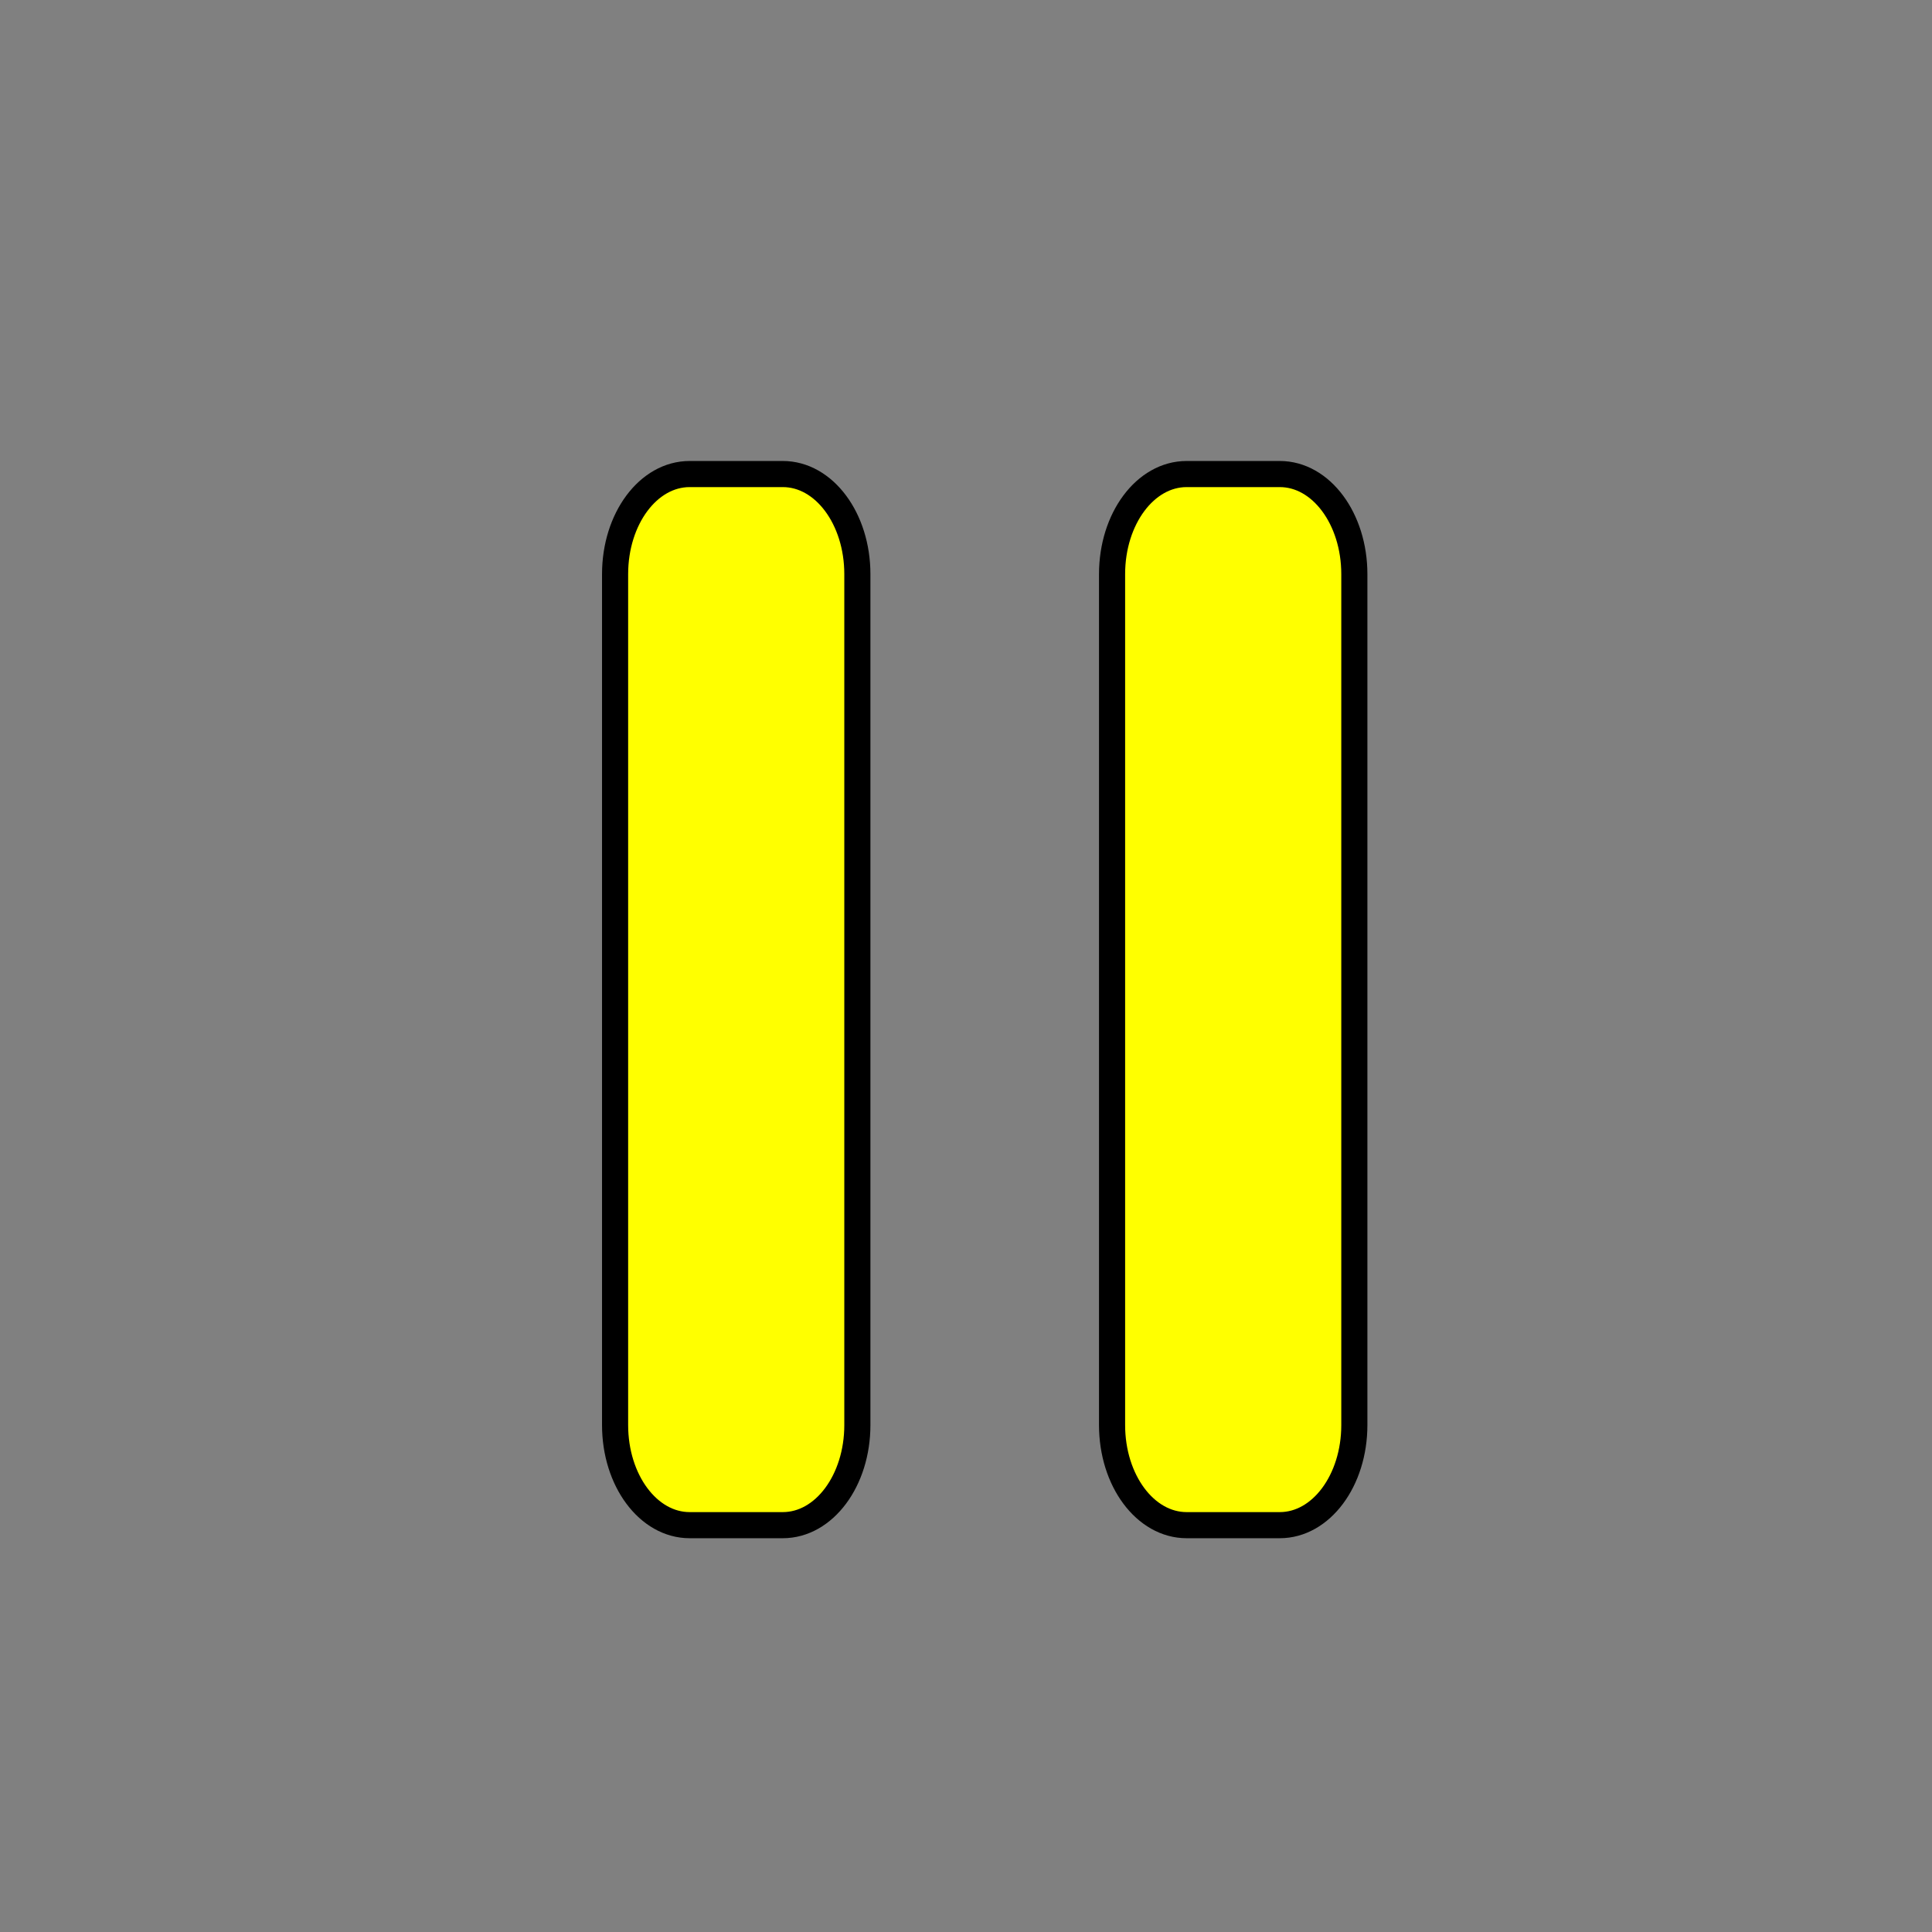
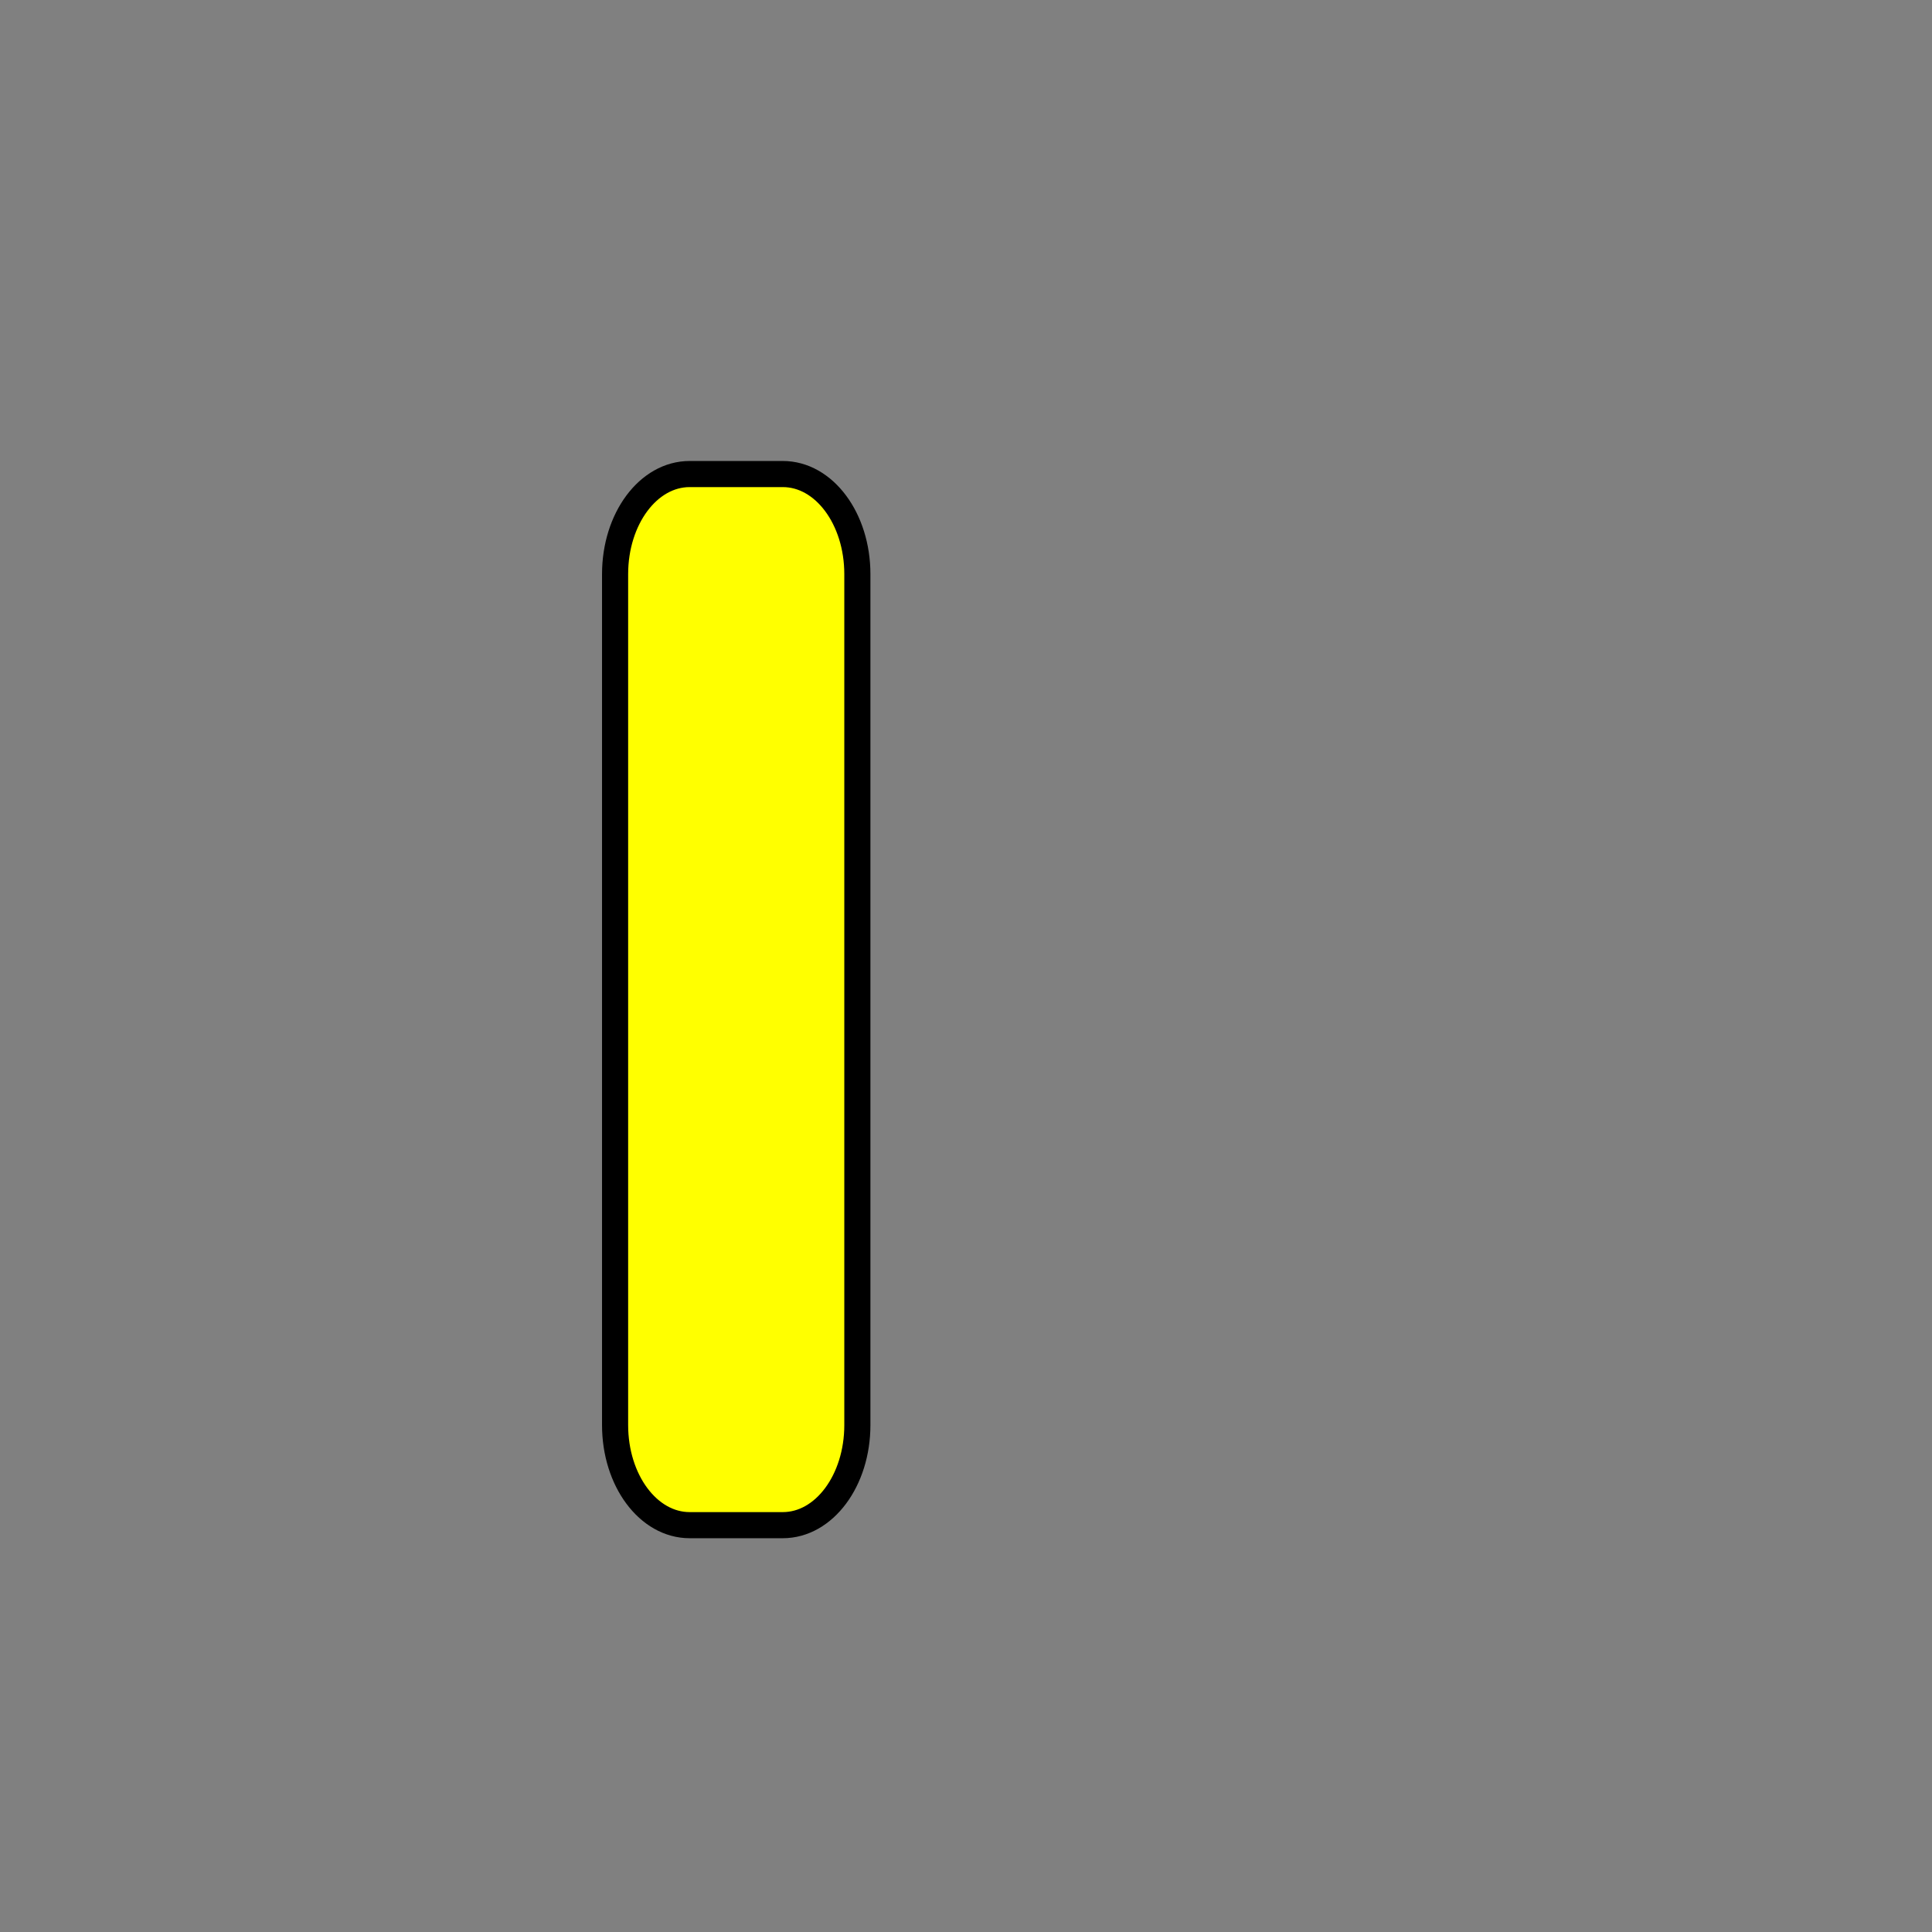
<svg xmlns="http://www.w3.org/2000/svg" width="437.5" height="437.5">
  <rect width="100%" height="100%" fill="#808080" stroke="none" />
  <g>
    <title>Layer 1</title>
-     <path fill="#ffff00" fill-rule="evenodd" stroke="#000000" stroke-width="5.914" id="path626" d="m306.689,130.016c0,-12.558 -7.529,-22.669 -16.881,-22.669l-21.101,0c-9.352,0 -16.881,10.11 -16.881,22.669l0,192.686c0,12.559 7.529,22.669 16.881,22.669l21.101,0c9.352,0 16.881,-10.11 16.881,-22.669l0,-192.686z" />
    <path fill="#ffff00" fill-rule="evenodd" stroke="#000000" stroke-width="5.914" id="path622" d="m194.149,130.016c0,-12.558 -7.529,-22.669 -16.881,-22.669l-21.101,0c-9.352,0 -16.881,10.11 -16.881,22.669l0,192.686c0,12.559 7.529,22.669 16.881,22.669l21.101,0c9.352,0 16.881,-10.11 16.881,-22.669l0,-192.686z" />
  </g>
</svg>